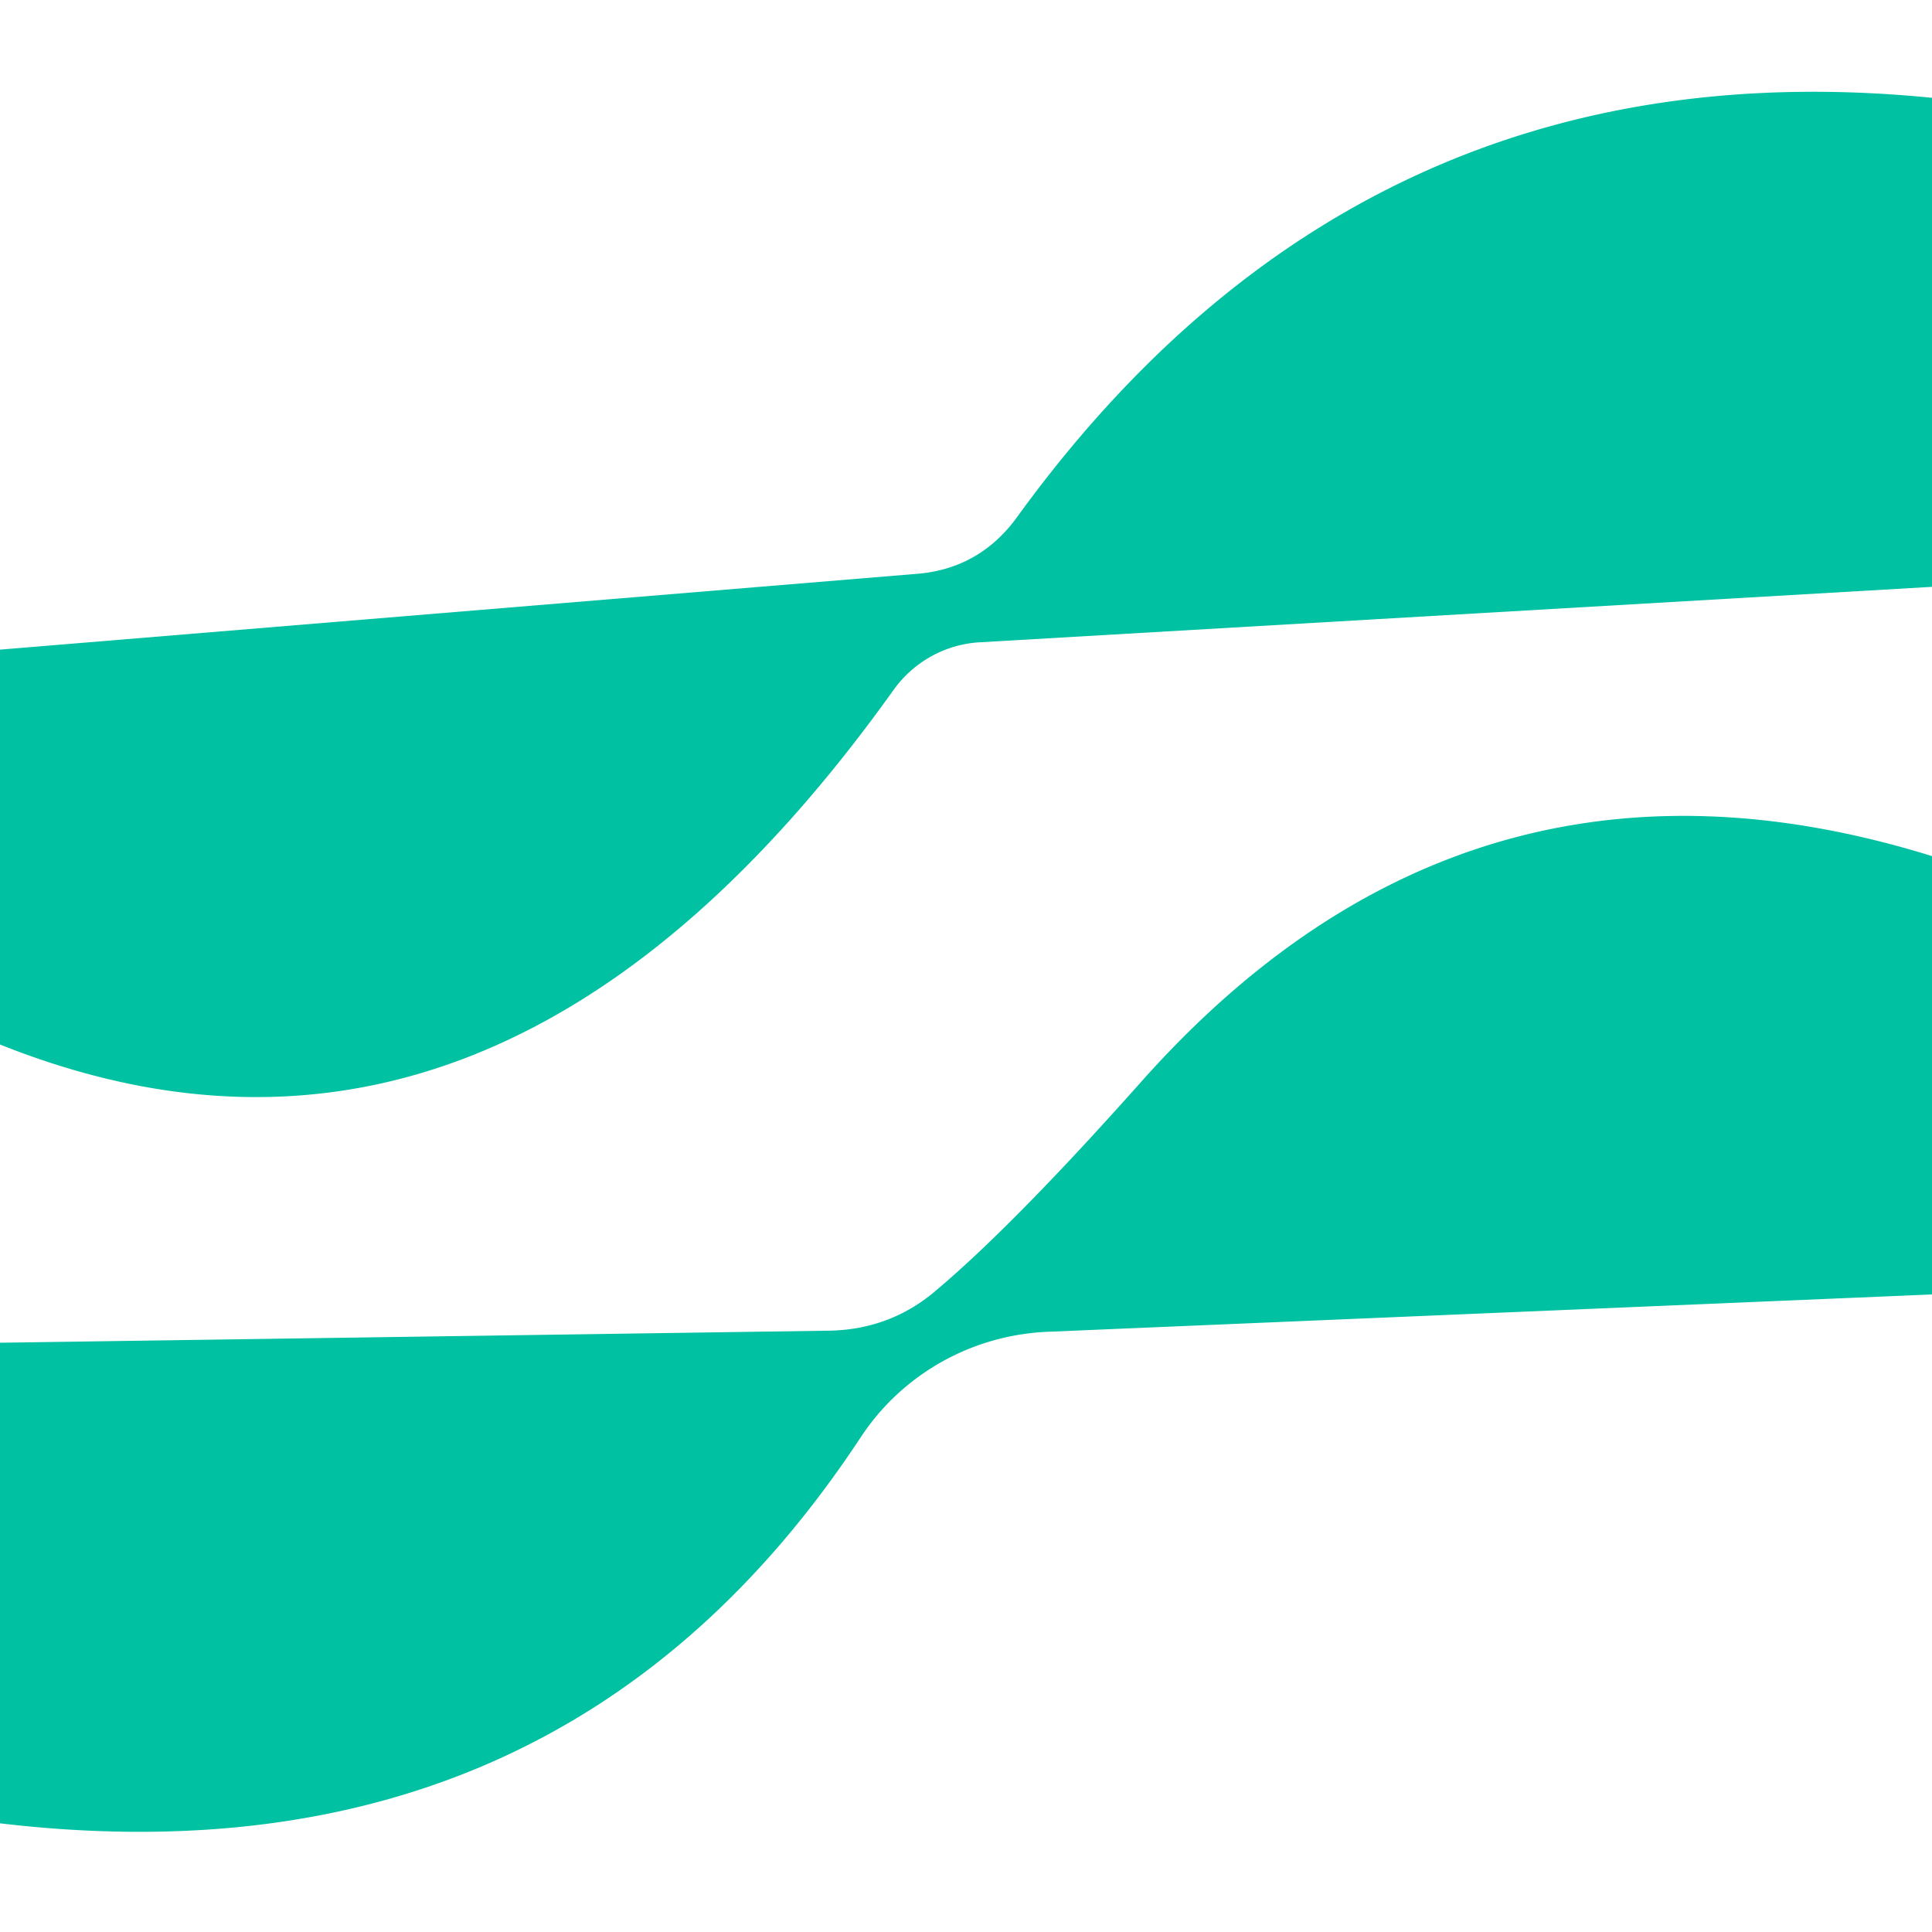
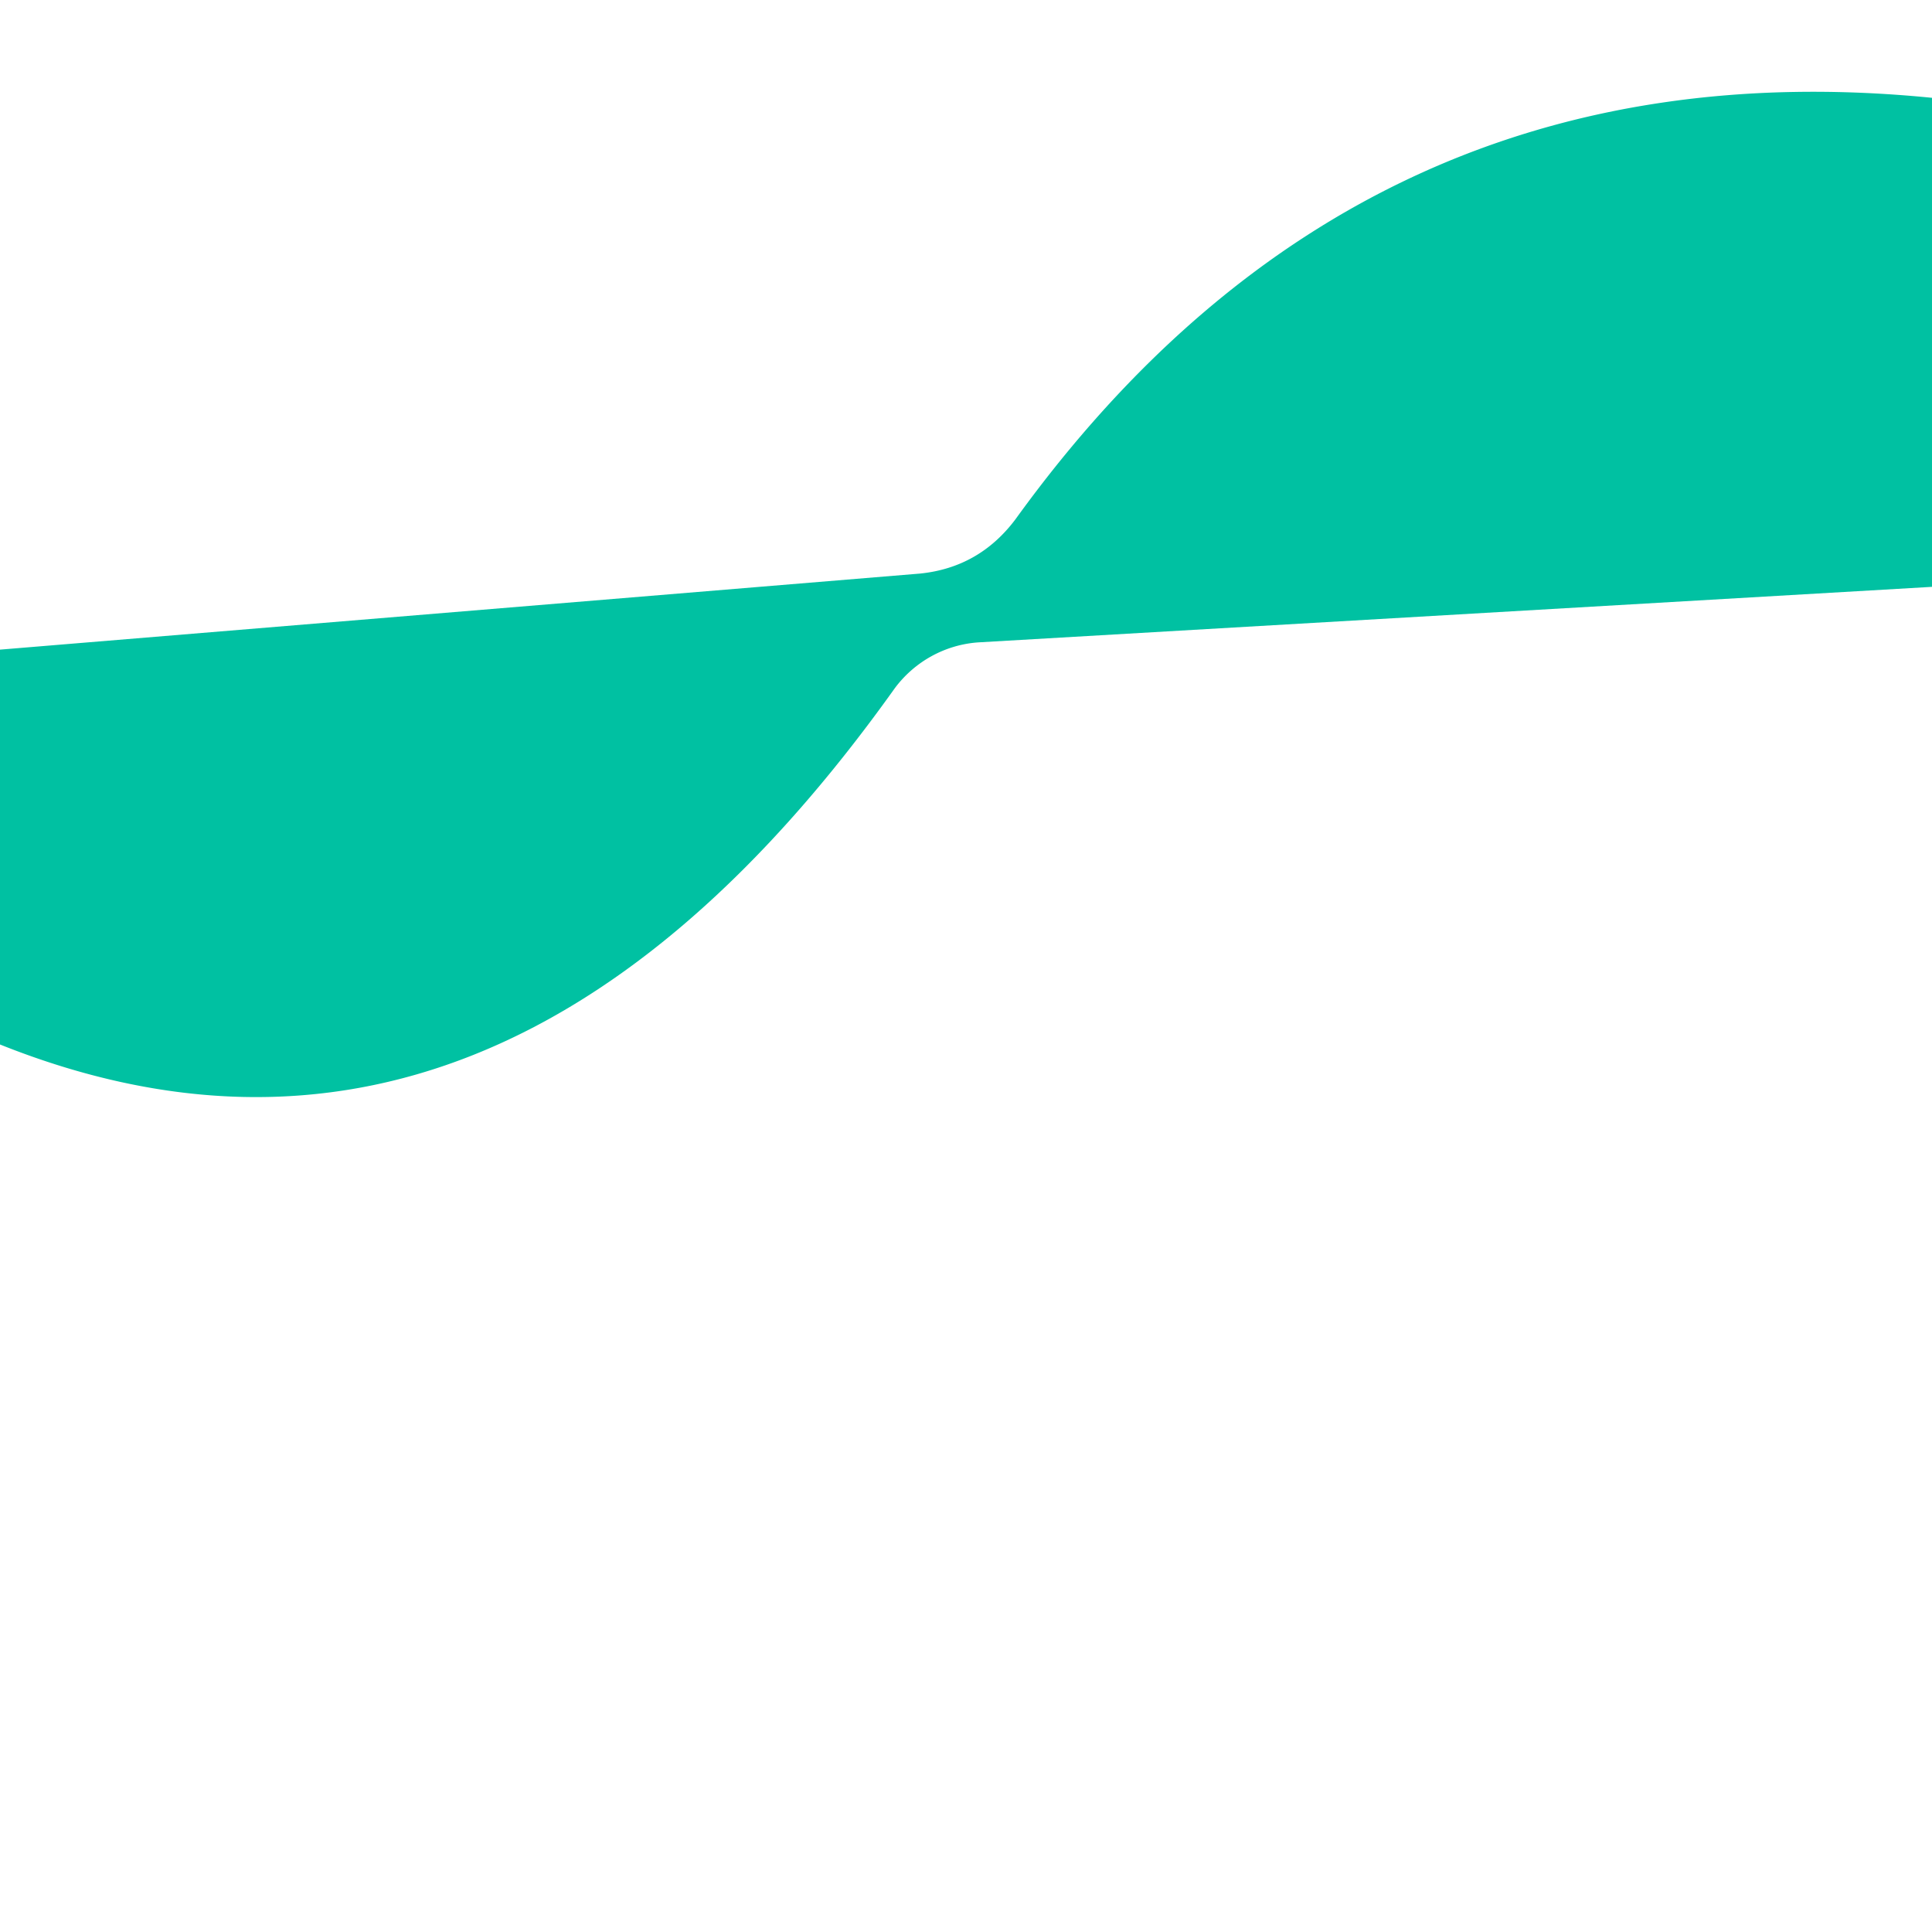
<svg xmlns="http://www.w3.org/2000/svg" version="1.1" viewBox="0.00 0.00 16.00 16.00">
  <path fill="#00c1a2" d="   M 16.00 0.81   L 16.00 4.86   L 8.10 5.32   A 0.95 0.94 -73.4 0 0 7.41 5.70   Q 4.13 10.30 0.00 8.65   L 0.00 5.38   L 7.62 4.75   Q 8.11 4.70 8.41 4.30   Q 11.27 0.34 16.00 0.81   Z" />
-   <path fill="#00c1a2" d="   M 16.00 7.09   L 16.00 10.72   L 8.66 11.03   A 1.96 1.94 15.0 0 0 7.13 11.90   Q 4.66 15.65 0.00 15.10   L 0.00 11.12   L 6.87 11.02   Q 7.38 11.01 7.76 10.68   Q 8.40 10.14 9.45 8.96   Q 12.17 5.90 16.00 7.09   Z" />
</svg>